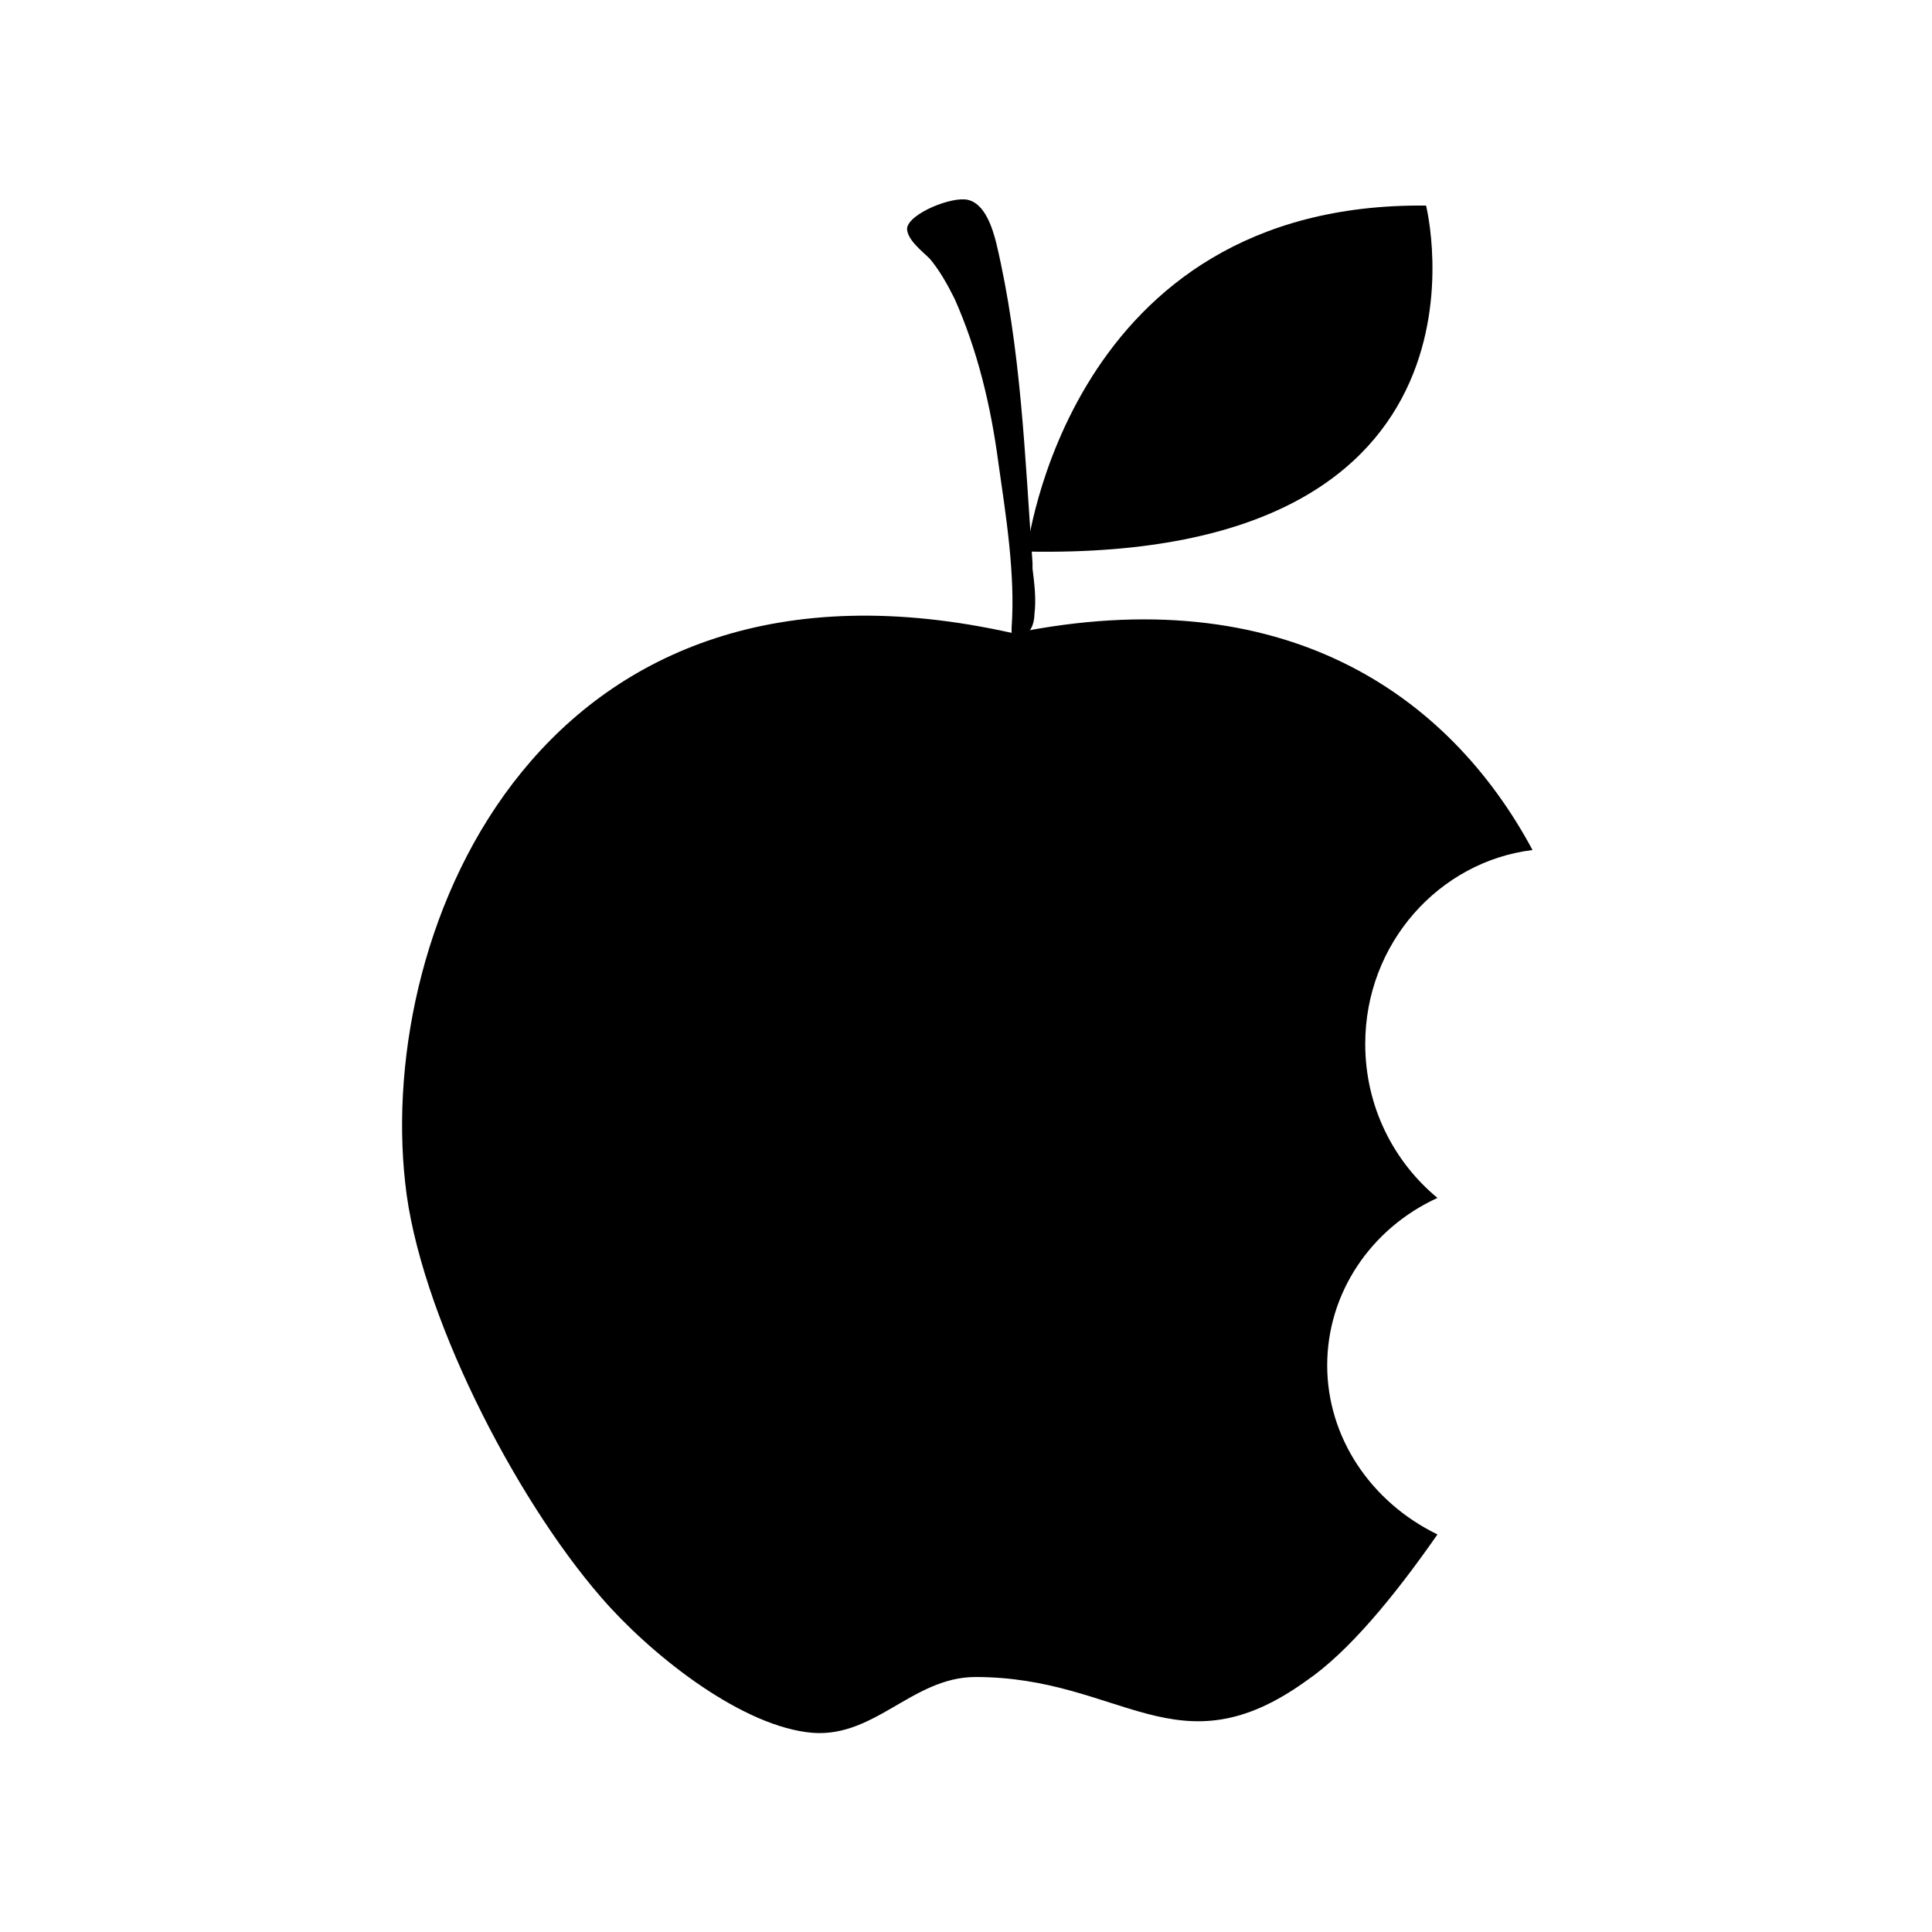
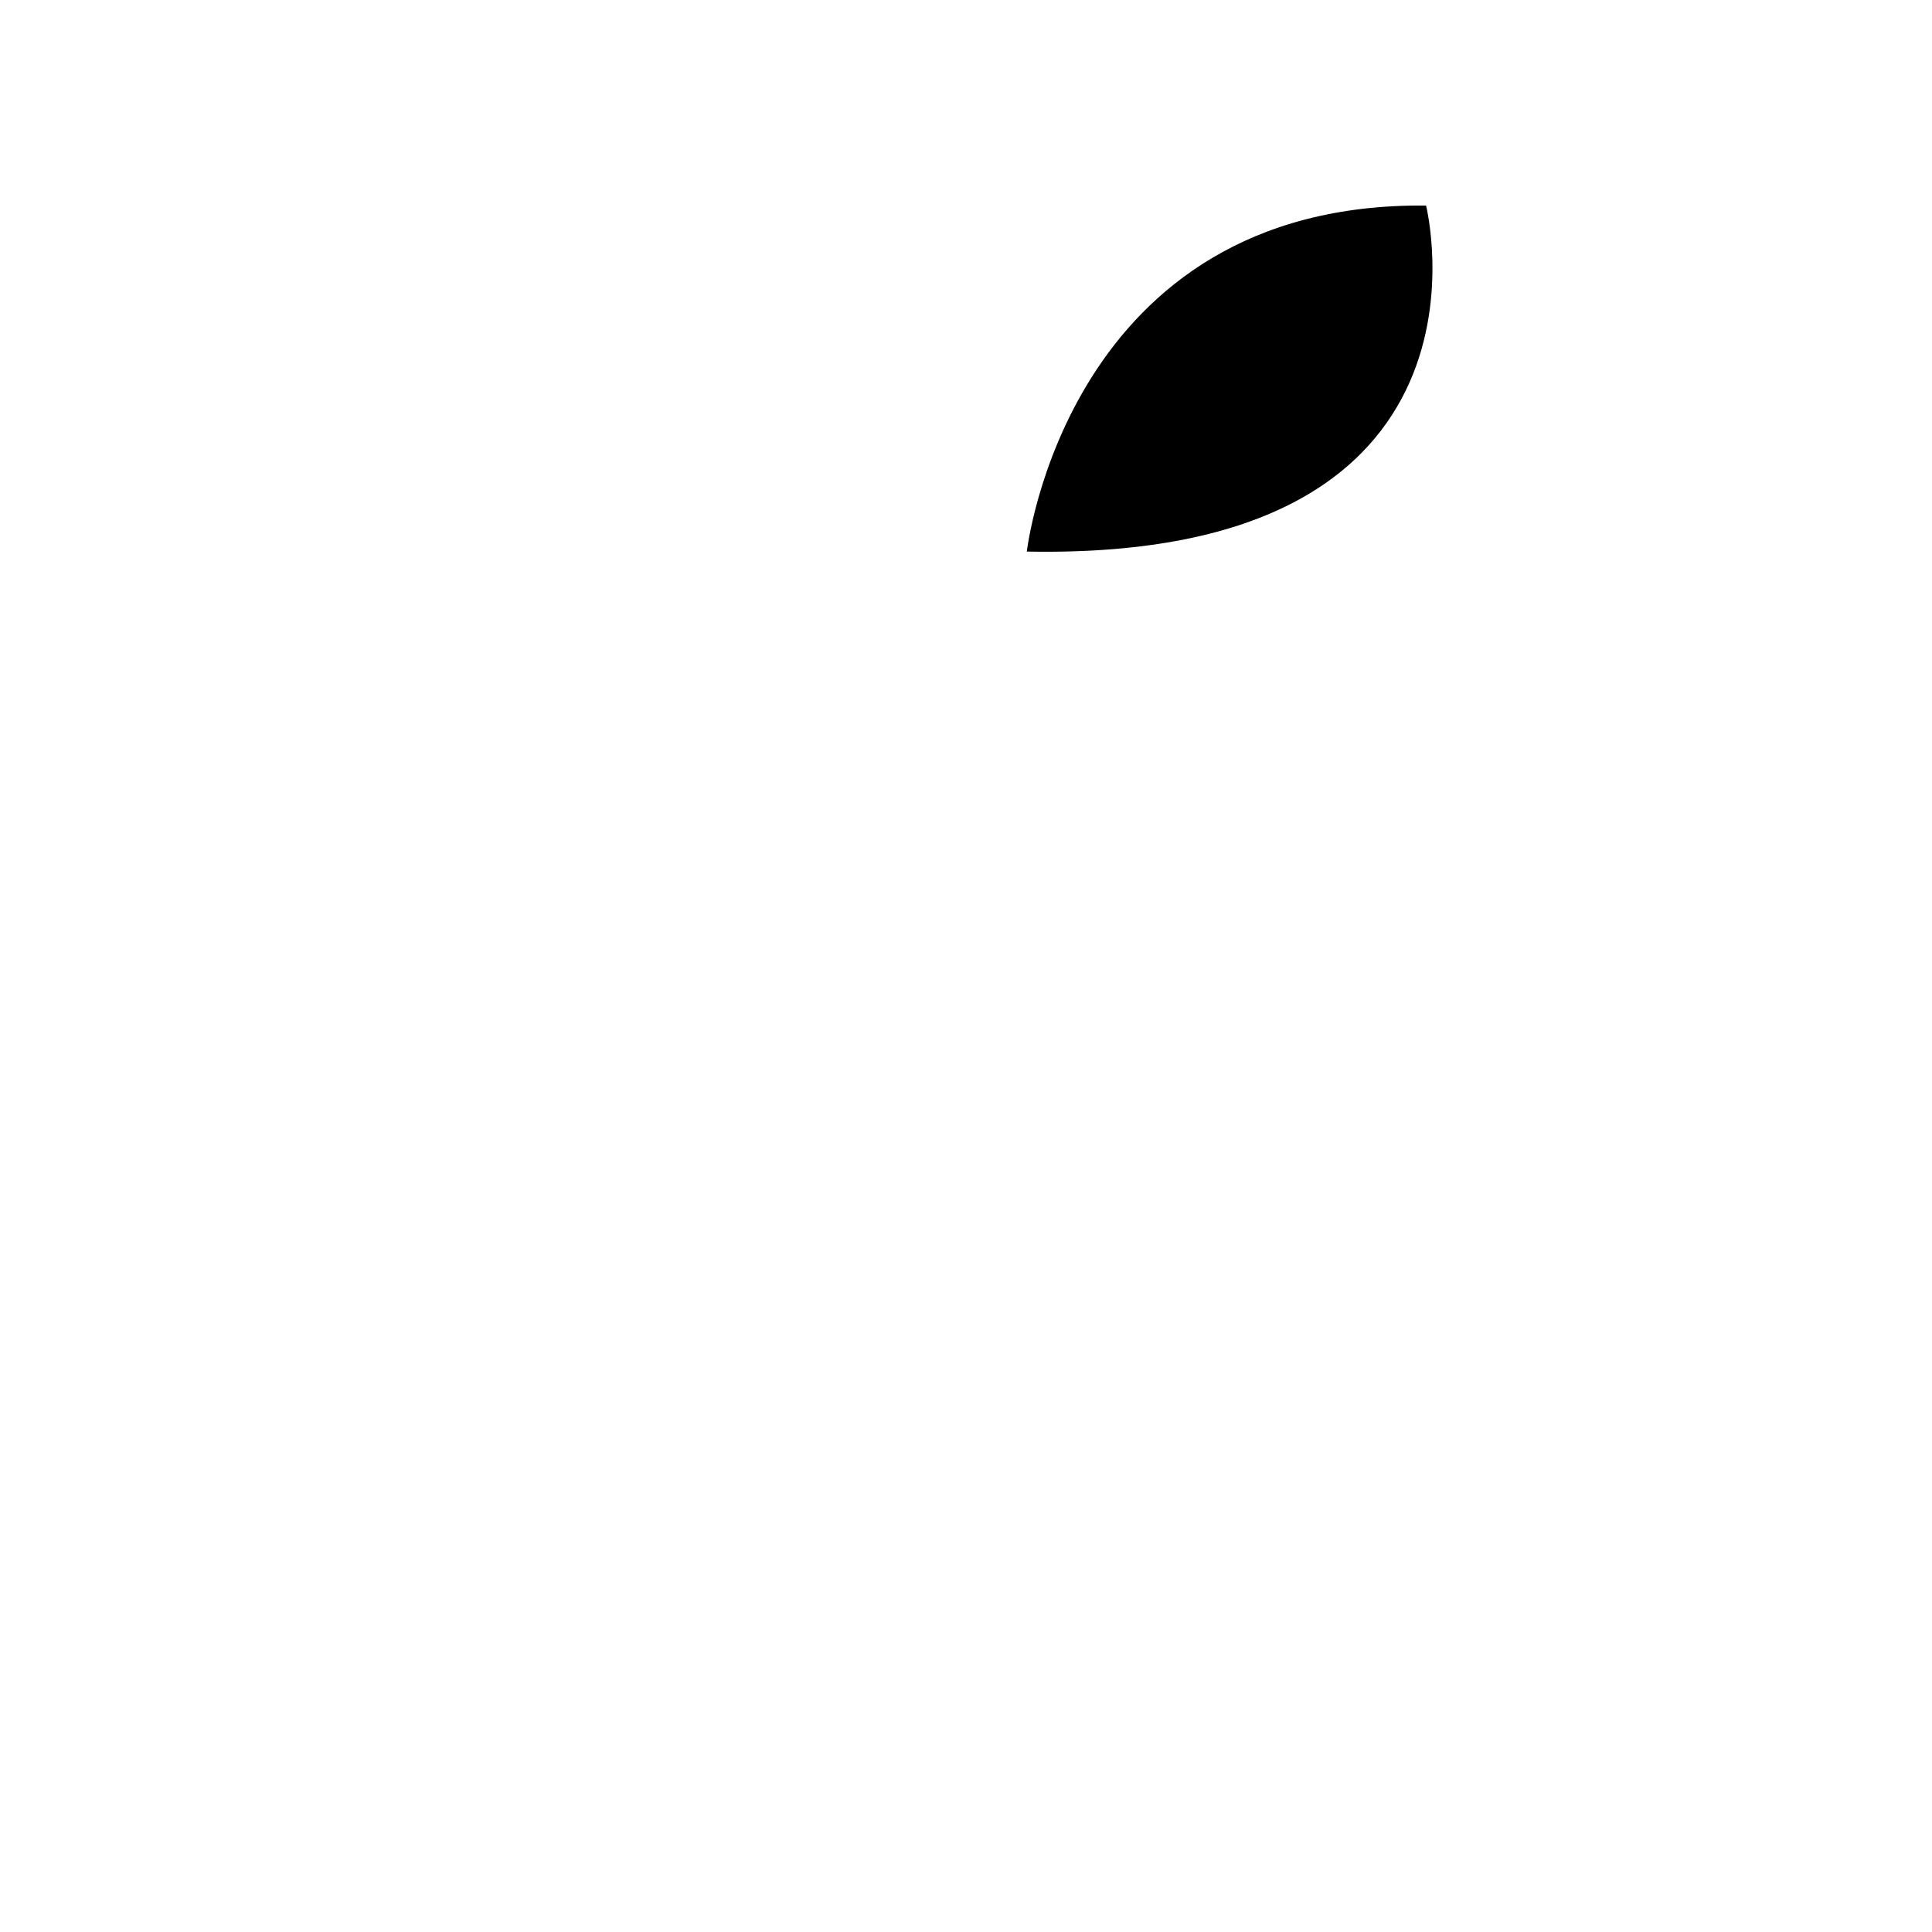
<svg xmlns="http://www.w3.org/2000/svg" fill="#000000" width="800px" height="800px" version="1.1" viewBox="144 144 512 512">
  <g>
-     <path d="m495.72 505.8c0 19.145 11.586 36.273 29.223 44.84-11.586 16.625-23.68 31.234-34.762 38.793-34.258 24.688-48.871-1.008-87.664-1.008-17.129 0-27.207 17.129-44.84 14.609-18.641-2.519-41.816-21.16-54.41-35.77-23.176-26.703-48.367-76.074-51.891-109.83-7.559-68.016 36.273-173.81 161.22-145.6 71.539-14.609 115.37 16.121 137.54 57.434-24.688 3.023-44.336 24.688-44.336 51.387 0 16.625 7.559 31.234 19.145 40.809-17.637 8.066-29.223 25.195-29.223 44.34z" />
-     <path d="m417.63 293.19c-2.016-28.215-3.023-56.93-9.574-84.641-1.008-4.031-3.023-10.578-7.559-11.586-4.031-1.008-15.617 3.527-16.121 7.559 0 3.023 4.031 6.047 6.047 8.062 2.519 3.023 4.535 6.551 6.551 10.578 6.047 13.602 9.574 28.215 11.586 43.328 2.016 14.105 4.535 29.727 3.527 43.832v1.512c0 2.519 3.023 1.008 4.031 0 1.512-1.008 2.016-3.527 2.016-5.039 0.504-4.031 0-8.062-0.504-12.09v-1.516z" />
    <path d="m416.12 290.17s10.578-92.699 105.8-91.691c0 0 23.676 94.211-105.8 91.691z" />
  </g>
</svg>